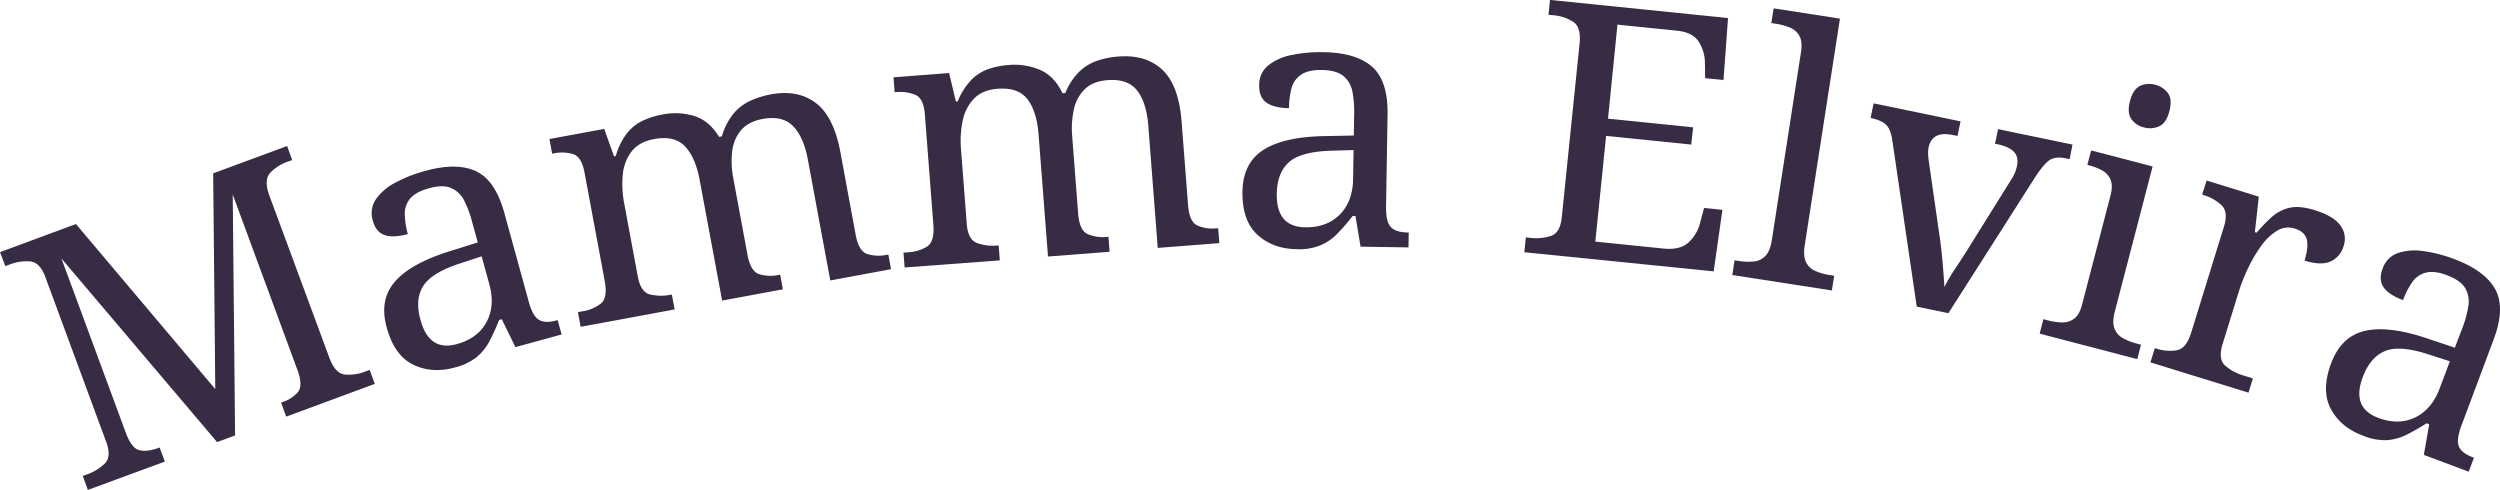
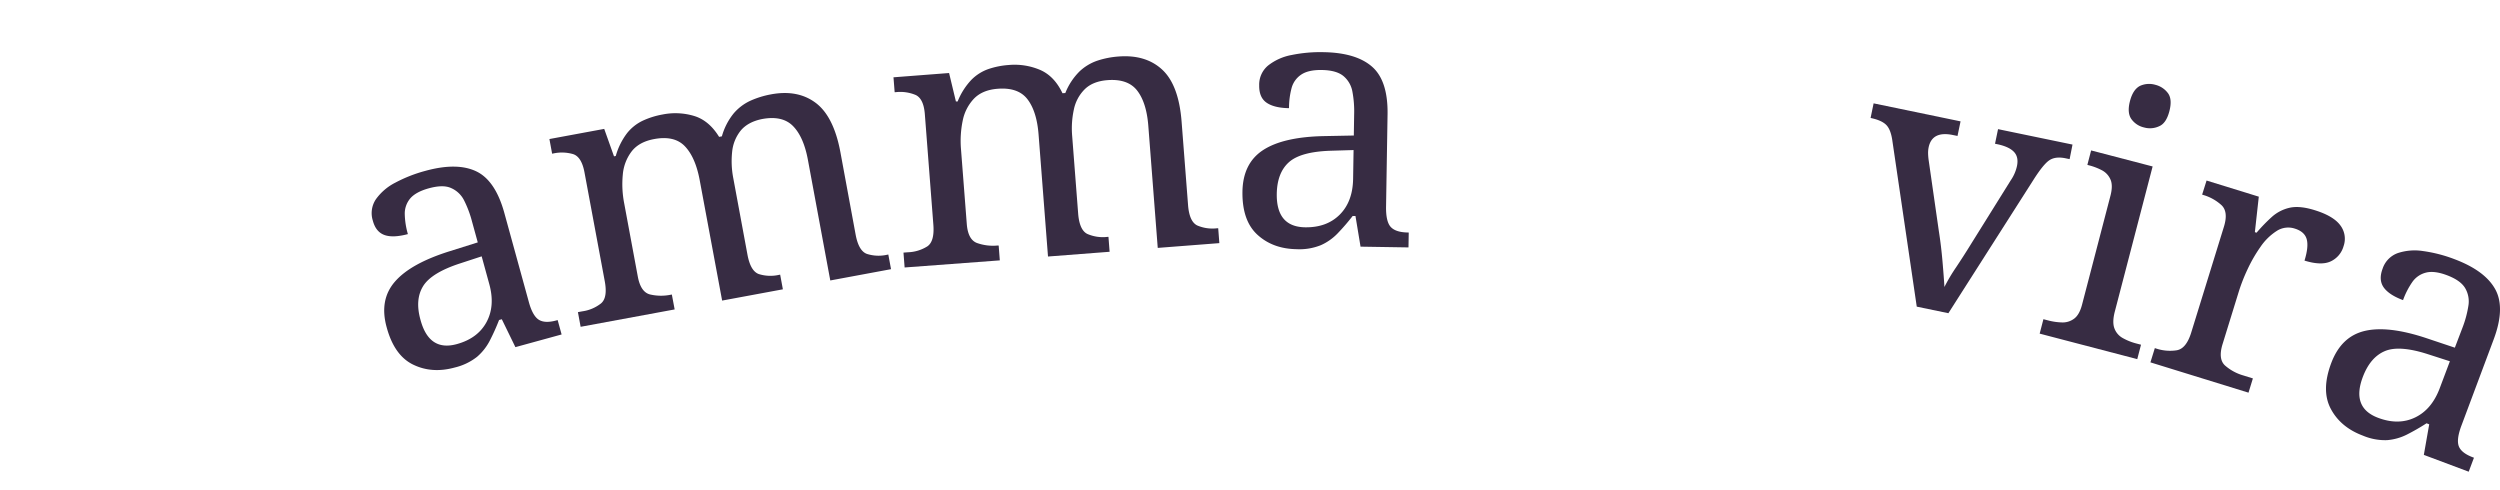
<svg xmlns="http://www.w3.org/2000/svg" viewBox="0 0 985.69 193.16">
-   <path d="M34.64,193.16l-2-5.51,1.71-.63a18.75,18.75,0,0,0,7-4.3q2.67-2.7.53-8.48l-24-65q-2.13-5.78-5.93-6.16a18.05,18.05,0,0,0-8.14,1.21l-1.7.63L0,99.4,29.94,88.33l54.94,65.08-.83-85.07L113.2,57.57l2,5.52-1.71.63a17.4,17.4,0,0,0-7,4.46q-2.53,2.8-.26,9L129.84,141q2.28,6.17,6,6.65a17.38,17.38,0,0,0,8.22-1.18l1.7-.63,2,5.52-34.93,12.91-2-5.52.4-.15a14.25,14.25,0,0,0,6.16-3.91q2-2.37.24-7.85L91.76,76.69l.93,95-7.09,2.62-61.38-72.4L49.6,170.62q2.28,6.18,5.38,6.89c2.07.49,4.59.17,7.57-.93l.39-.14L65,182Z" fill="#372c43" />
  <path d="M179.33,144.89q-9,2.49-16.44-1.13t-10.43-14.7q-3-10.8,3.24-18t21.58-12l11.09-3.49-2.23-8.1A42.07,42.07,0,0,0,183,79.05a10.32,10.32,0,0,0-5.13-4.9c-2.19-1-5.13-.91-8.82.1q-5.13,1.43-7.31,4a9.25,9.25,0,0,0-2.15,6.18,30.59,30.59,0,0,0,1.23,7.87c-3.78,1-6.82,1.18-9.11.4S147.81,90.07,147,87a9.78,9.78,0,0,1,1.23-8.47A21.15,21.15,0,0,1,155.9,72a55.81,55.81,0,0,1,11.8-4.63q12.41-3.42,20,.15T198.83,83.9l9.63,35c1,3.78,2.37,6.17,4,7.18s4,1.08,7,.23l.41-.11,1.56,5.67-18.22,5-5.36-11-1.08.3a83.27,83.27,0,0,1-3.69,8.2,21.23,21.23,0,0,1-5,6.32A22.61,22.61,0,0,1,179.33,144.89Zm.79-9.22q8.24-2.26,11.7-8.67t1.09-15l-3-10.93-8.53,2.79q-11.33,3.69-14.58,9t-1,13.29Q169.19,138.69,180.12,135.67Z" fill="#372c43" />
  <path d="M228.93,128.85l-1.07-5.78,1.79-.33A15.27,15.27,0,0,0,237,119.6q2.64-2.26,1.44-8.74l-8-42.94c-.75-4-2.23-6.42-4.46-7.15a15.89,15.89,0,0,0-7.87-.25l-.42.08-1.07-5.78,21.61-4,3.86,10.82.69-.13a26.74,26.74,0,0,1,4.45-9,17.48,17.48,0,0,1,6.21-4.93,31.79,31.79,0,0,1,7.8-2.44,25.71,25.71,0,0,1,12.5.6c3.93,1.21,7.19,4,9.78,8.22l1.1-.2a25,25,0,0,1,4.66-9.06,19.28,19.28,0,0,1,6.62-5,35.41,35.41,0,0,1,8-2.48q10.6-2,17.71,3.34T331.35,60l6,32.48q1.2,6.48,4.48,7.64a15.22,15.22,0,0,0,8,.31l.41-.08,1.07,5.78-23.95,4.45-8.81-47.49q-1.65-9-5.81-13.31t-12.14-2.87Q295,48,292.1,51.42a15.77,15.77,0,0,0-3.43,8.4,35.13,35.13,0,0,0,.45,10.45l5.59,30.15q1.2,6.47,4.48,7.64a15.33,15.33,0,0,0,8,.3l.41-.07,1.07,5.78-23.95,4.44L275.87,71q-1.67-8.94-5.81-13.3t-12.14-2.87q-5.93,1.09-8.86,4.84a17.5,17.5,0,0,0-3.5,9.12,39.24,39.24,0,0,0,.53,11.3l5.39,29c.75,4,2.34,6.38,4.79,7a18.94,18.94,0,0,0,8.21.11l.41-.08L266,122Z" fill="#372c43" />
  <path d="M356.67,105.46l-.45-5.86,1.81-.14a15.3,15.3,0,0,0,7.62-2.34c1.91-1.32,2.69-4.16,2.35-8.54L364.64,45q-.48-6.14-3.68-7.58a15.85,15.85,0,0,0-7.8-1.08l-.42,0-.46-5.86,21.92-1.69L376.89,40l.69,0A26.83,26.83,0,0,1,383,31.47a17.63,17.63,0,0,1,6.69-4.24,31.87,31.87,0,0,1,8-1.6,25.7,25.7,0,0,1,12.37,1.92q5.65,2.44,8.85,9.21l1.12-.08a25,25,0,0,1,5.59-8.51,19.24,19.24,0,0,1,7.11-4.27A34.51,34.51,0,0,1,441,22.28q10.76-.83,17.25,5.2t7.62,20.4l2.55,32.94c.33,4.38,1.55,7.07,3.64,8.08A15.25,15.25,0,0,0,479.89,90l.42,0,.45,5.86-24.29,1.88-3.72-48.16q-.71-9.08-4.37-13.84T436.62,31.6q-5.73.45-8.92,3.57a15.68,15.68,0,0,0-4.3,8,35,35,0,0,0-.67,10.44l2.36,30.57q.51,6.56,3.65,8.07a15.34,15.34,0,0,0,7.88,1.15l.42,0,.45,5.87-24.29,1.87-3.72-48.15q-.71-9.07-4.37-13.85T393.35,35q-6,.46-9.32,3.88a17.5,17.5,0,0,0-4.46,8.7,39.34,39.34,0,0,0-.67,11.28l2.28,29.45c.32,4.1,1.65,6.59,4,7.49a18.79,18.79,0,0,0,8.15,1l.42,0,.45,5.86Z" fill="#372c43" />
  <path d="M511.21,98.25q-9.39-.15-15.45-5.71t-5.89-17q.18-11.2,8.18-16.39t24.1-5.49l11.63-.23.13-8.4a42.16,42.16,0,0,0-.69-8.9,10.34,10.34,0,0,0-3.54-6.15c-1.85-1.52-4.68-2.32-8.51-2.38-3.55-.06-6.26.55-8.15,1.83a9.22,9.22,0,0,0-3.79,5.33,30.66,30.66,0,0,0-1,7.89c-3.92-.06-6.87-.79-8.86-2.17s-2.95-3.67-2.9-6.84A9.78,9.78,0,0,1,500,25.82a21.17,21.17,0,0,1,9.24-4.13,56.3,56.3,0,0,1,12.62-1.12q12.87.21,19.16,5.77t6.06,18.86l-.59,36.26q-.09,5.88,1.83,8c1.29,1.42,3.51,2.15,6.69,2.21h.42l-.1,5.88-18.9-.3-2-12.08-1.12,0A84.15,84.15,0,0,1,527.41,92a21,21,0,0,1-6.59,4.65A22.56,22.56,0,0,1,511.21,98.25Zm3.36-8.63q8.53.13,13.66-5t5.27-14.13l.18-11.33-9,.27q-11.91.38-16.53,4.56t-4.75,12.46Q503.23,89.44,514.57,89.62Z" fill="#372c43" />
-   <path d="M601,99.45l.6-5.85,1.81.18a18.74,18.74,0,0,0,8.17-.79c2.38-.83,3.79-3.29,4.2-7.38l7-68.39q.68-6.54-2.5-8.62A17.33,17.33,0,0,0,612.34,6l-1.81-.18.6-5.85,70.19,7.14-1.78,24.45-7.24-.74-.09-6.06a15.68,15.68,0,0,0-2.46-8.34q-2.37-3.69-8.63-4.33l-23.4-2.38L634,46.79l33.56,3.42L666.82,57l-33.57-3.41L629,95.26,655.89,98q6.55.66,9.89-2.45a15.45,15.45,0,0,0,4.51-7.63L671.87,82l7.24.74L675.66,107Z" fill="#372c43" />
-   <path d="M683,108.43l.9-5.81,1.8.28a22.43,22.43,0,0,0,5.84.19,7.18,7.18,0,0,0,4.53-2.2q1.85-1.9,2.52-6.2l11.5-74.15c.43-2.77.21-4.9-.64-6.4a7.45,7.45,0,0,0-3.74-3.27,24.22,24.22,0,0,0-5.51-1.5l-1.8-.27.91-5.81,26.14,4.05L711.56,96.71q-.66,4.29.52,6.67a7.25,7.25,0,0,0,3.71,3.48,22.44,22.44,0,0,0,5.57,1.57l1.8.28-.9,5.81Z" fill="#372c43" />
  <path d="M746.17,55.88q-.6-4.71-2.43-6.58c-1.22-1.26-3.29-2.18-6.21-2.79l1.19-5.76L773,47.85,771.8,53.6,770,53.24q-8.22-1.71-9.59,4.87a11.31,11.31,0,0,0-.21,2.39,23.68,23.68,0,0,0,.26,2.91l4,27.84q.87,5.48,1.42,11.8c.36,4.23.62,7.59.76,10.1a69,69,0,0,1,4.61-7.77q3.33-5,6.14-9.59l15.4-24.69a15.74,15.74,0,0,0,1.63-3,16,16,0,0,0,.82-2.61q.75-3.57-1.19-5.61c-1.29-1.36-3.45-2.36-6.46-3l-1-.2,1.19-5.76L817.14,57,816,62.74l-1.65-.34q-4-.82-6.39.82t-6.24,7.72L768.2,123.49l-12.47-2.59Z" fill="#372c43" />
  <path d="M804.19,131.54l1.48-5.69,1.76.46a24,24,0,0,0,5.65.82,7.49,7.49,0,0,0,4.73-1.51q2.07-1.56,3.09-5.49l11.2-42.95q1.06-4.07,0-6.43a7.42,7.42,0,0,0-3.39-3.63,23.27,23.27,0,0,0-5.33-2L823,65l1.48-5.69,24.25,6.32-14.9,57.17c-.73,2.8-.79,5-.16,6.69a7.19,7.19,0,0,0,3.34,3.83,22.13,22.13,0,0,0,5.38,2.13l1.76.46-1.48,5.69Zm41.15-81.29a8.43,8.43,0,0,1-5-3.32q-1.74-2.49-.54-7.09t4-6a8.69,8.69,0,0,1,6-.4,8.78,8.78,0,0,1,4.94,3.25q1.83,2.43.59,7.17t-4,5.9A8.56,8.56,0,0,1,845.34,50.25Z" fill="#372c43" />
  <path d="M847.86,142.87l1.74-5.62.4.13a17.37,17.37,0,0,0,8.27.72q3.74-.67,5.68-7l12.9-41.74q1.81-5.88-1-8.5a18.26,18.26,0,0,0-7.2-4l-.4-.13L870,71.18l20.59,6.36-1.55,14,.67.21a66,66,0,0,1,6-6.2,15.63,15.63,0,0,1,7-3.63q3.94-.9,9.83.92,7.36,2.26,10.12,5.91A8.76,8.76,0,0,1,924,97.1a9.35,9.35,0,0,1-5,5.93q-3.71,1.78-10.39-.28,1.7-5.49.86-8.46t-4.72-4.17a8.34,8.34,0,0,0-7.19,1,22.17,22.17,0,0,0-6.33,6.25,56.87,56.87,0,0,0-5.06,8.77,69.23,69.23,0,0,0-3.38,8.55l-6.49,21q-1.81,5.9,1,8.44a18.84,18.84,0,0,0,7.22,3.91l3.74,1.16-1.73,5.62Z" fill="#372c43" />
  <path d="M931.61,171.75q-8.79-3.3-12.64-10.57t.17-18q3.93-10.5,13.21-12.7t24.54,2.92l11,3.68,3-7.86a41.59,41.59,0,0,0,2.33-8.62,10.34,10.34,0,0,0-1.27-7c-1.22-2.06-3.63-3.75-7.21-5.1-3.32-1.24-6.09-1.58-8.29-1a9.26,9.26,0,0,0-5.37,3.75,30.78,30.78,0,0,0-3.62,7.08q-5.51-2.05-7.62-5c-1.4-2-1.55-4.44-.43-7.41a9.78,9.78,0,0,1,6-6.14A21.3,21.3,0,0,1,955.44,99a55.91,55.91,0,0,1,12.26,3.17q12.06,4.53,16.11,11.87t-.62,19.8l-12.72,34c-1.37,3.67-1.7,6.39-1,8.16s2.58,3.21,5.55,4.32l.4.15-2.07,5.51-17.69-6.63,2.12-12.06-1.05-.4a86.84,86.84,0,0,1-7.8,4.48,21.19,21.19,0,0,1-7.77,2.17A22.53,22.53,0,0,1,931.61,171.75Zm6.06-7q8,3,14.56-.16t9.7-11.53l4-10.62-8.54-2.75Q946,136,940.27,138.44t-8.65,10.14Q927,160.76,937.67,164.75Z" fill="#372c43" />
</svg>